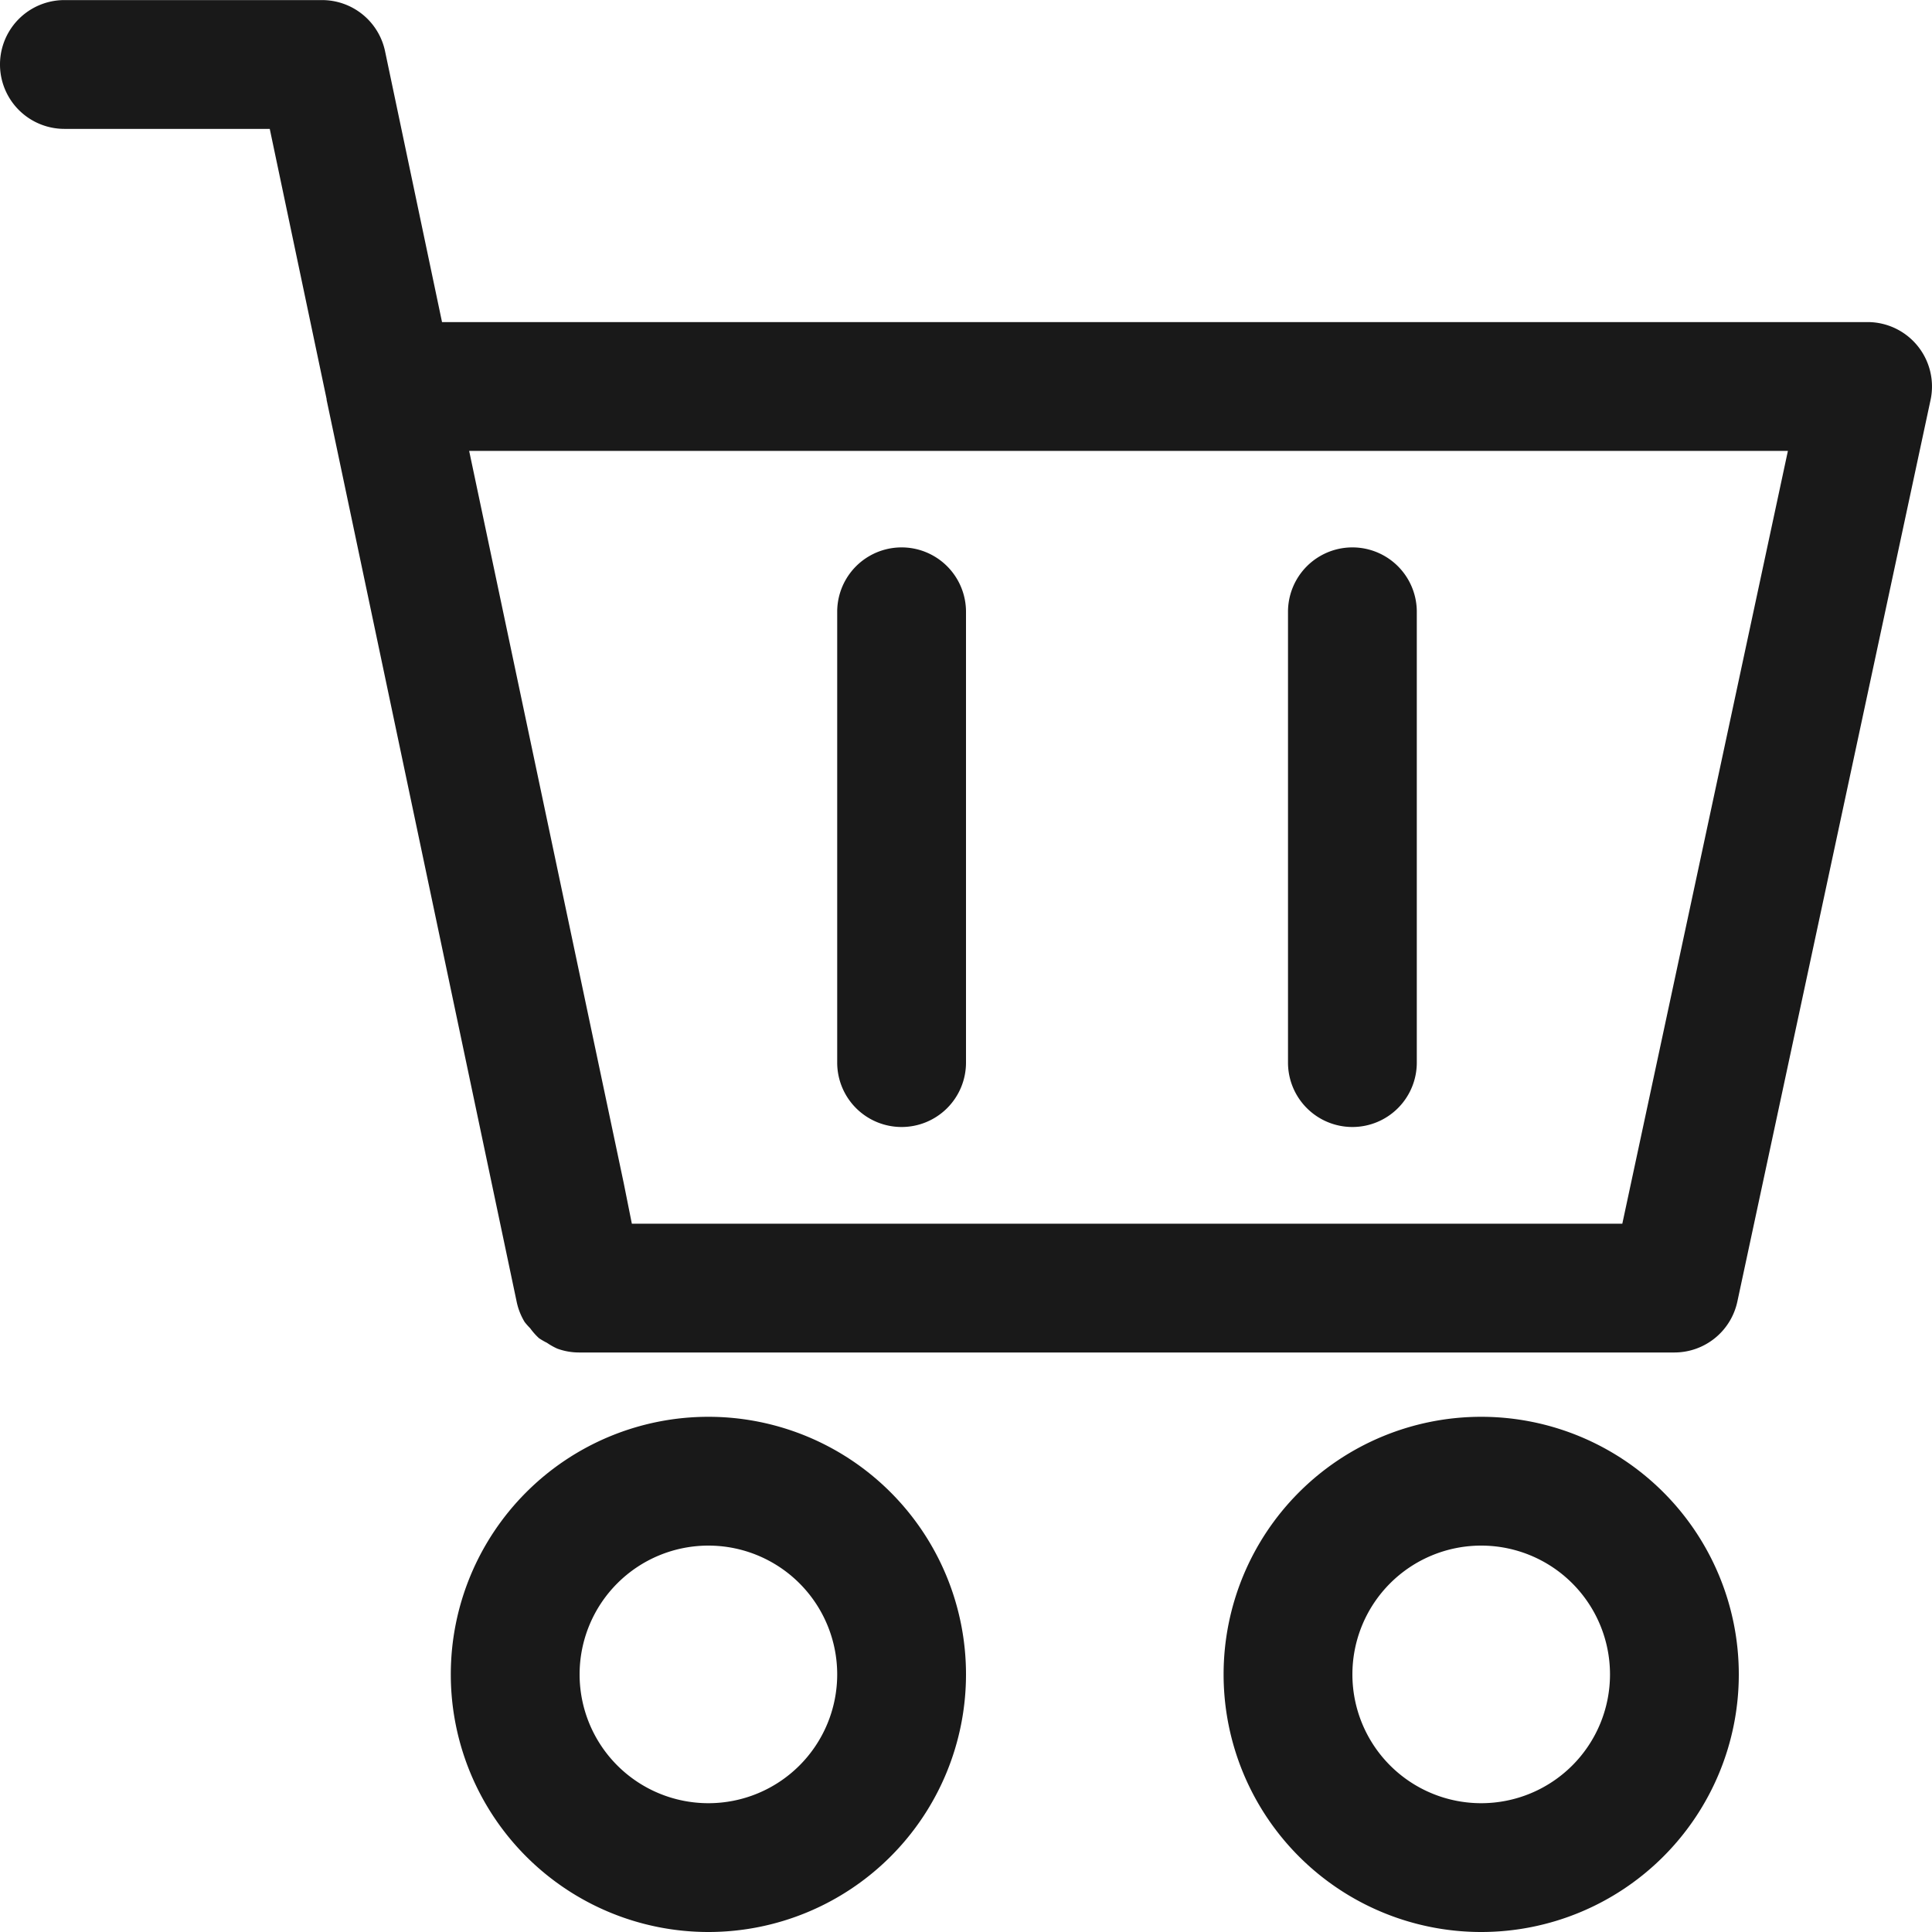
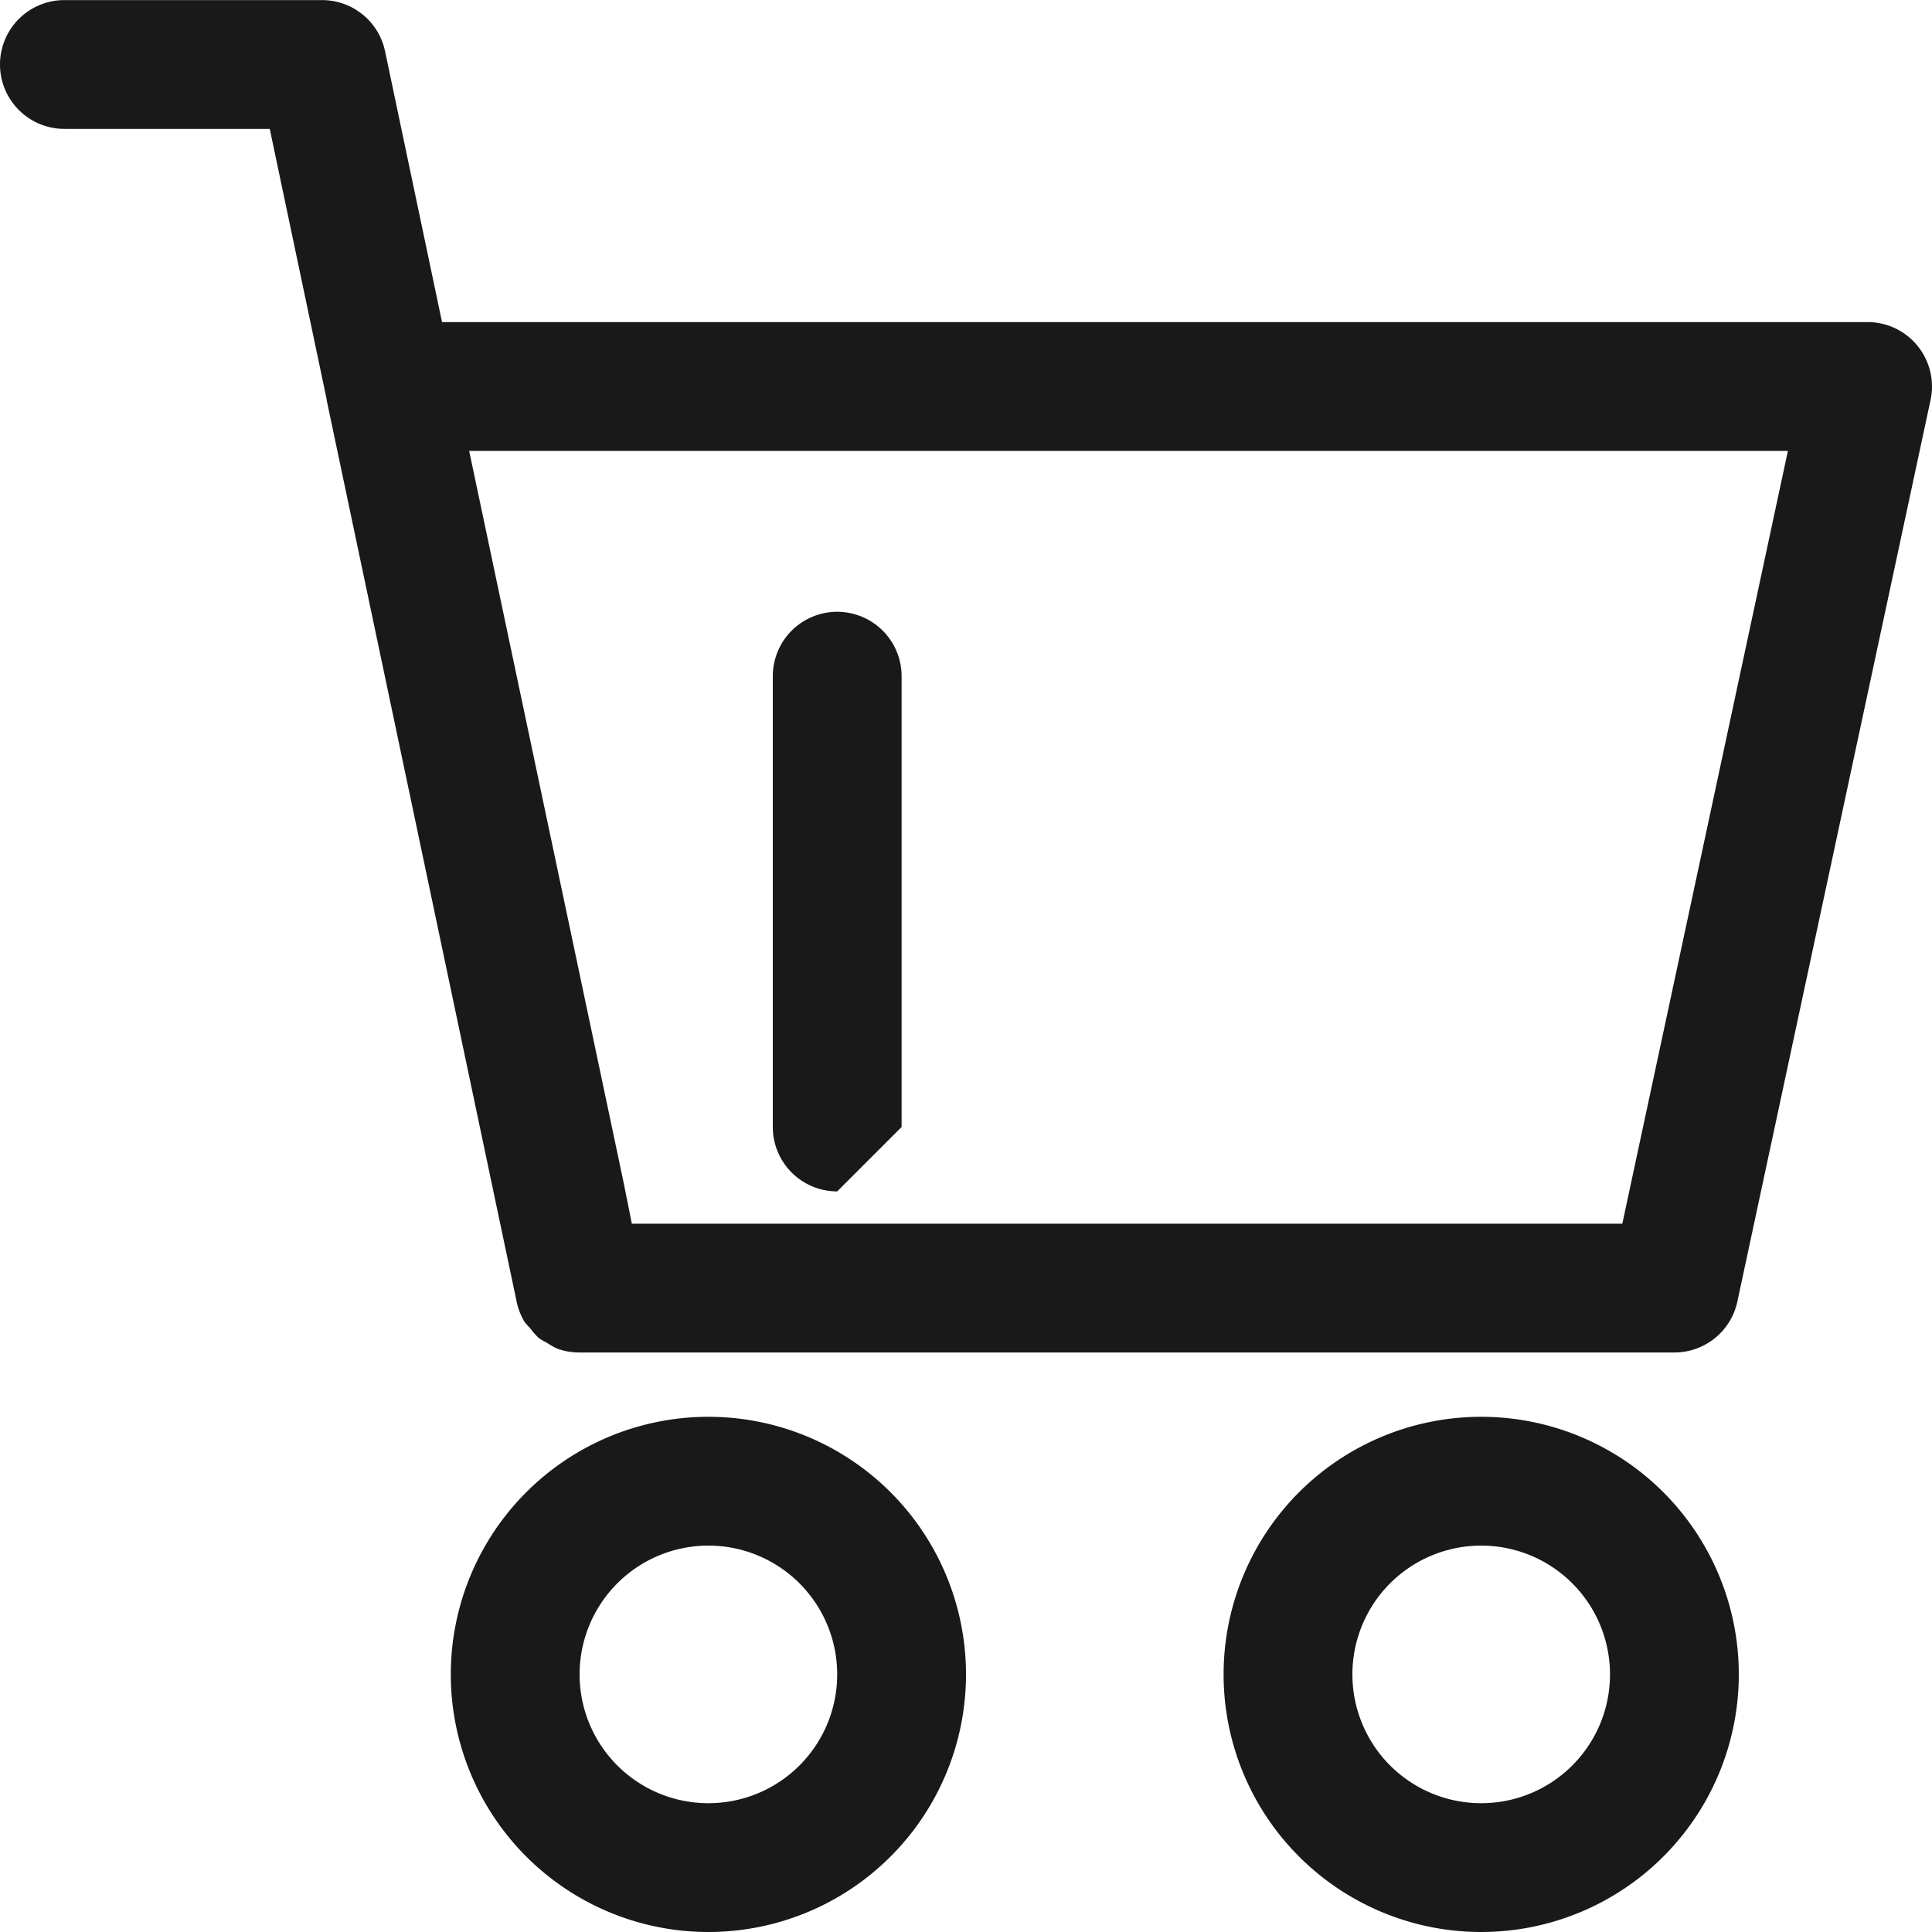
<svg xmlns="http://www.w3.org/2000/svg" id="コンポーネント_276_27" data-name="コンポーネント 276 – 27" width="24" height="24" viewBox="0 0 24 24">
  <defs>
    <clipPath id="clip-path">
      <rect id="長方形_1412" data-name="長方形 1412" width="24" height="24" fill="#191919" />
    </clipPath>
  </defs>
  <g id="グループ_4312" data-name="グループ 4312" clip-path="url(#clip-path)">
    <path id="パス_2980" data-name="パス 2980" d="M6.417,16.164a.8.8,0,0,0,.1.257.811.811,0,0,0,.069.078.806.806,0,0,0,.109.123.83.83,0,0,0,.1.058.8.8,0,0,0,.13.073A.79.79,0,0,0,7.2,16.8H20.8a.8.8,0,0,0,.782-.632l2.4-11.2A.8.8,0,0,0,23.2,4H5.491L4.783.634A.8.8,0,0,0,4,0H.8a.8.8,0,0,0,0,1.6H3.351l.706,3.355s0,.006,0,.01ZM22.21,5.6l-2.057,9.6H7.849l-.1-.5L5.828,5.6Z" transform="translate(0 0.001)" fill="#191919" />
    <path id="パス_2981" data-name="パス 2981" d="M111.771,125.713a3.2,3.2,0,1,0,3.2,3.2,3.2,3.2,0,0,0-3.2-3.2m0,4.8a1.6,1.6,0,1,1,1.6-1.6,1.6,1.6,0,0,1-1.6,1.6" transform="translate(-93.371 -108.113)" fill="#191919" />
    <path id="パス_2982" data-name="パス 2982" d="M43.2,125.713a3.2,3.2,0,1,0,3.2,3.2,3.2,3.2,0,0,0-3.2-3.2m0,4.8a1.6,1.6,0,1,1,1.6-1.6,1.6,1.6,0,0,1-1.6,1.6" transform="translate(-34.4 -108.113)" fill="#191919" />
-     <path id="パス_2983" data-name="パス 2983" d="M115.086,55.77a.8.8,0,0,0,.8-.8v-5.6a.8.8,0,1,0-1.6,0v5.6a.8.8,0,0,0,.8.8" transform="translate(-98.286 -41.77)" fill="#191919" />
-     <path id="パス_2984" data-name="パス 2984" d="M75.086,55.77a.8.8,0,0,0,.8-.8v-5.6a.8.8,0,1,0-1.6,0v5.6a.8.8,0,0,0,.8.8" transform="translate(-63.886 -41.77)" fill="#191919" />
+     <path id="パス_2984" data-name="パス 2984" d="M75.086,55.77v-5.6a.8.8,0,1,0-1.6,0v5.6a.8.8,0,0,0,.8.8" transform="translate(-63.886 -41.77)" fill="#191919" />
  </g>
</svg>